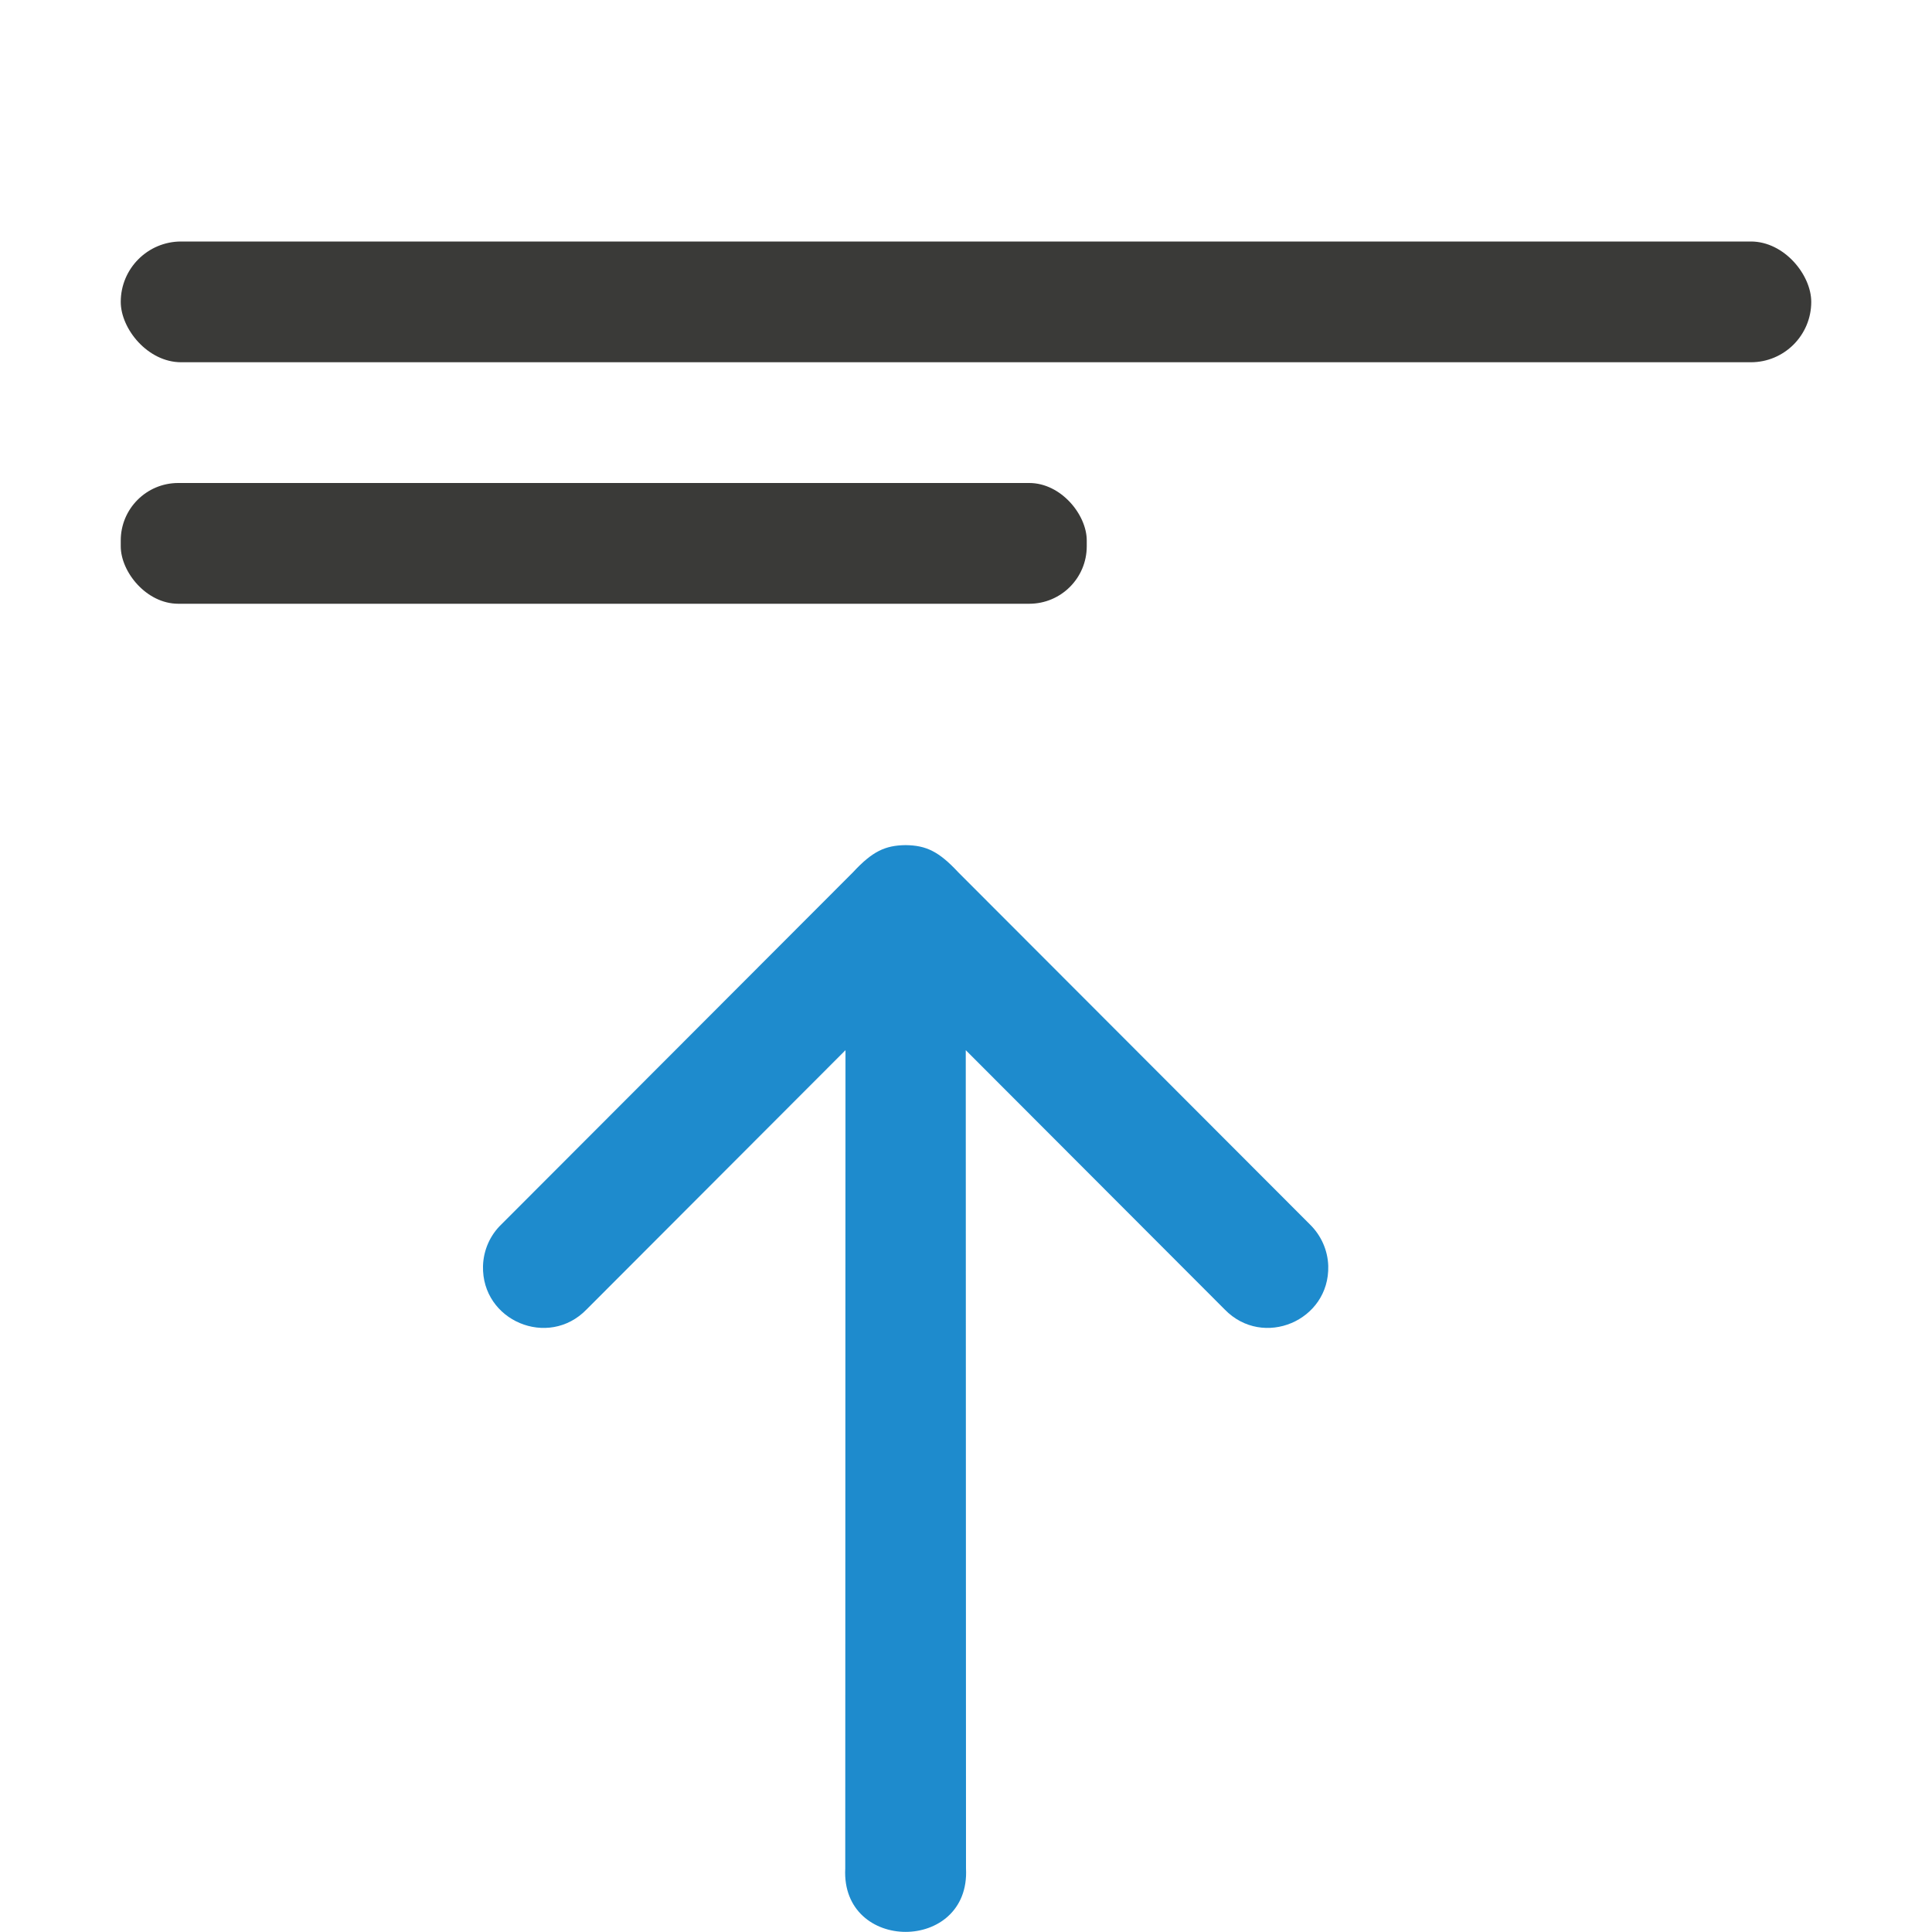
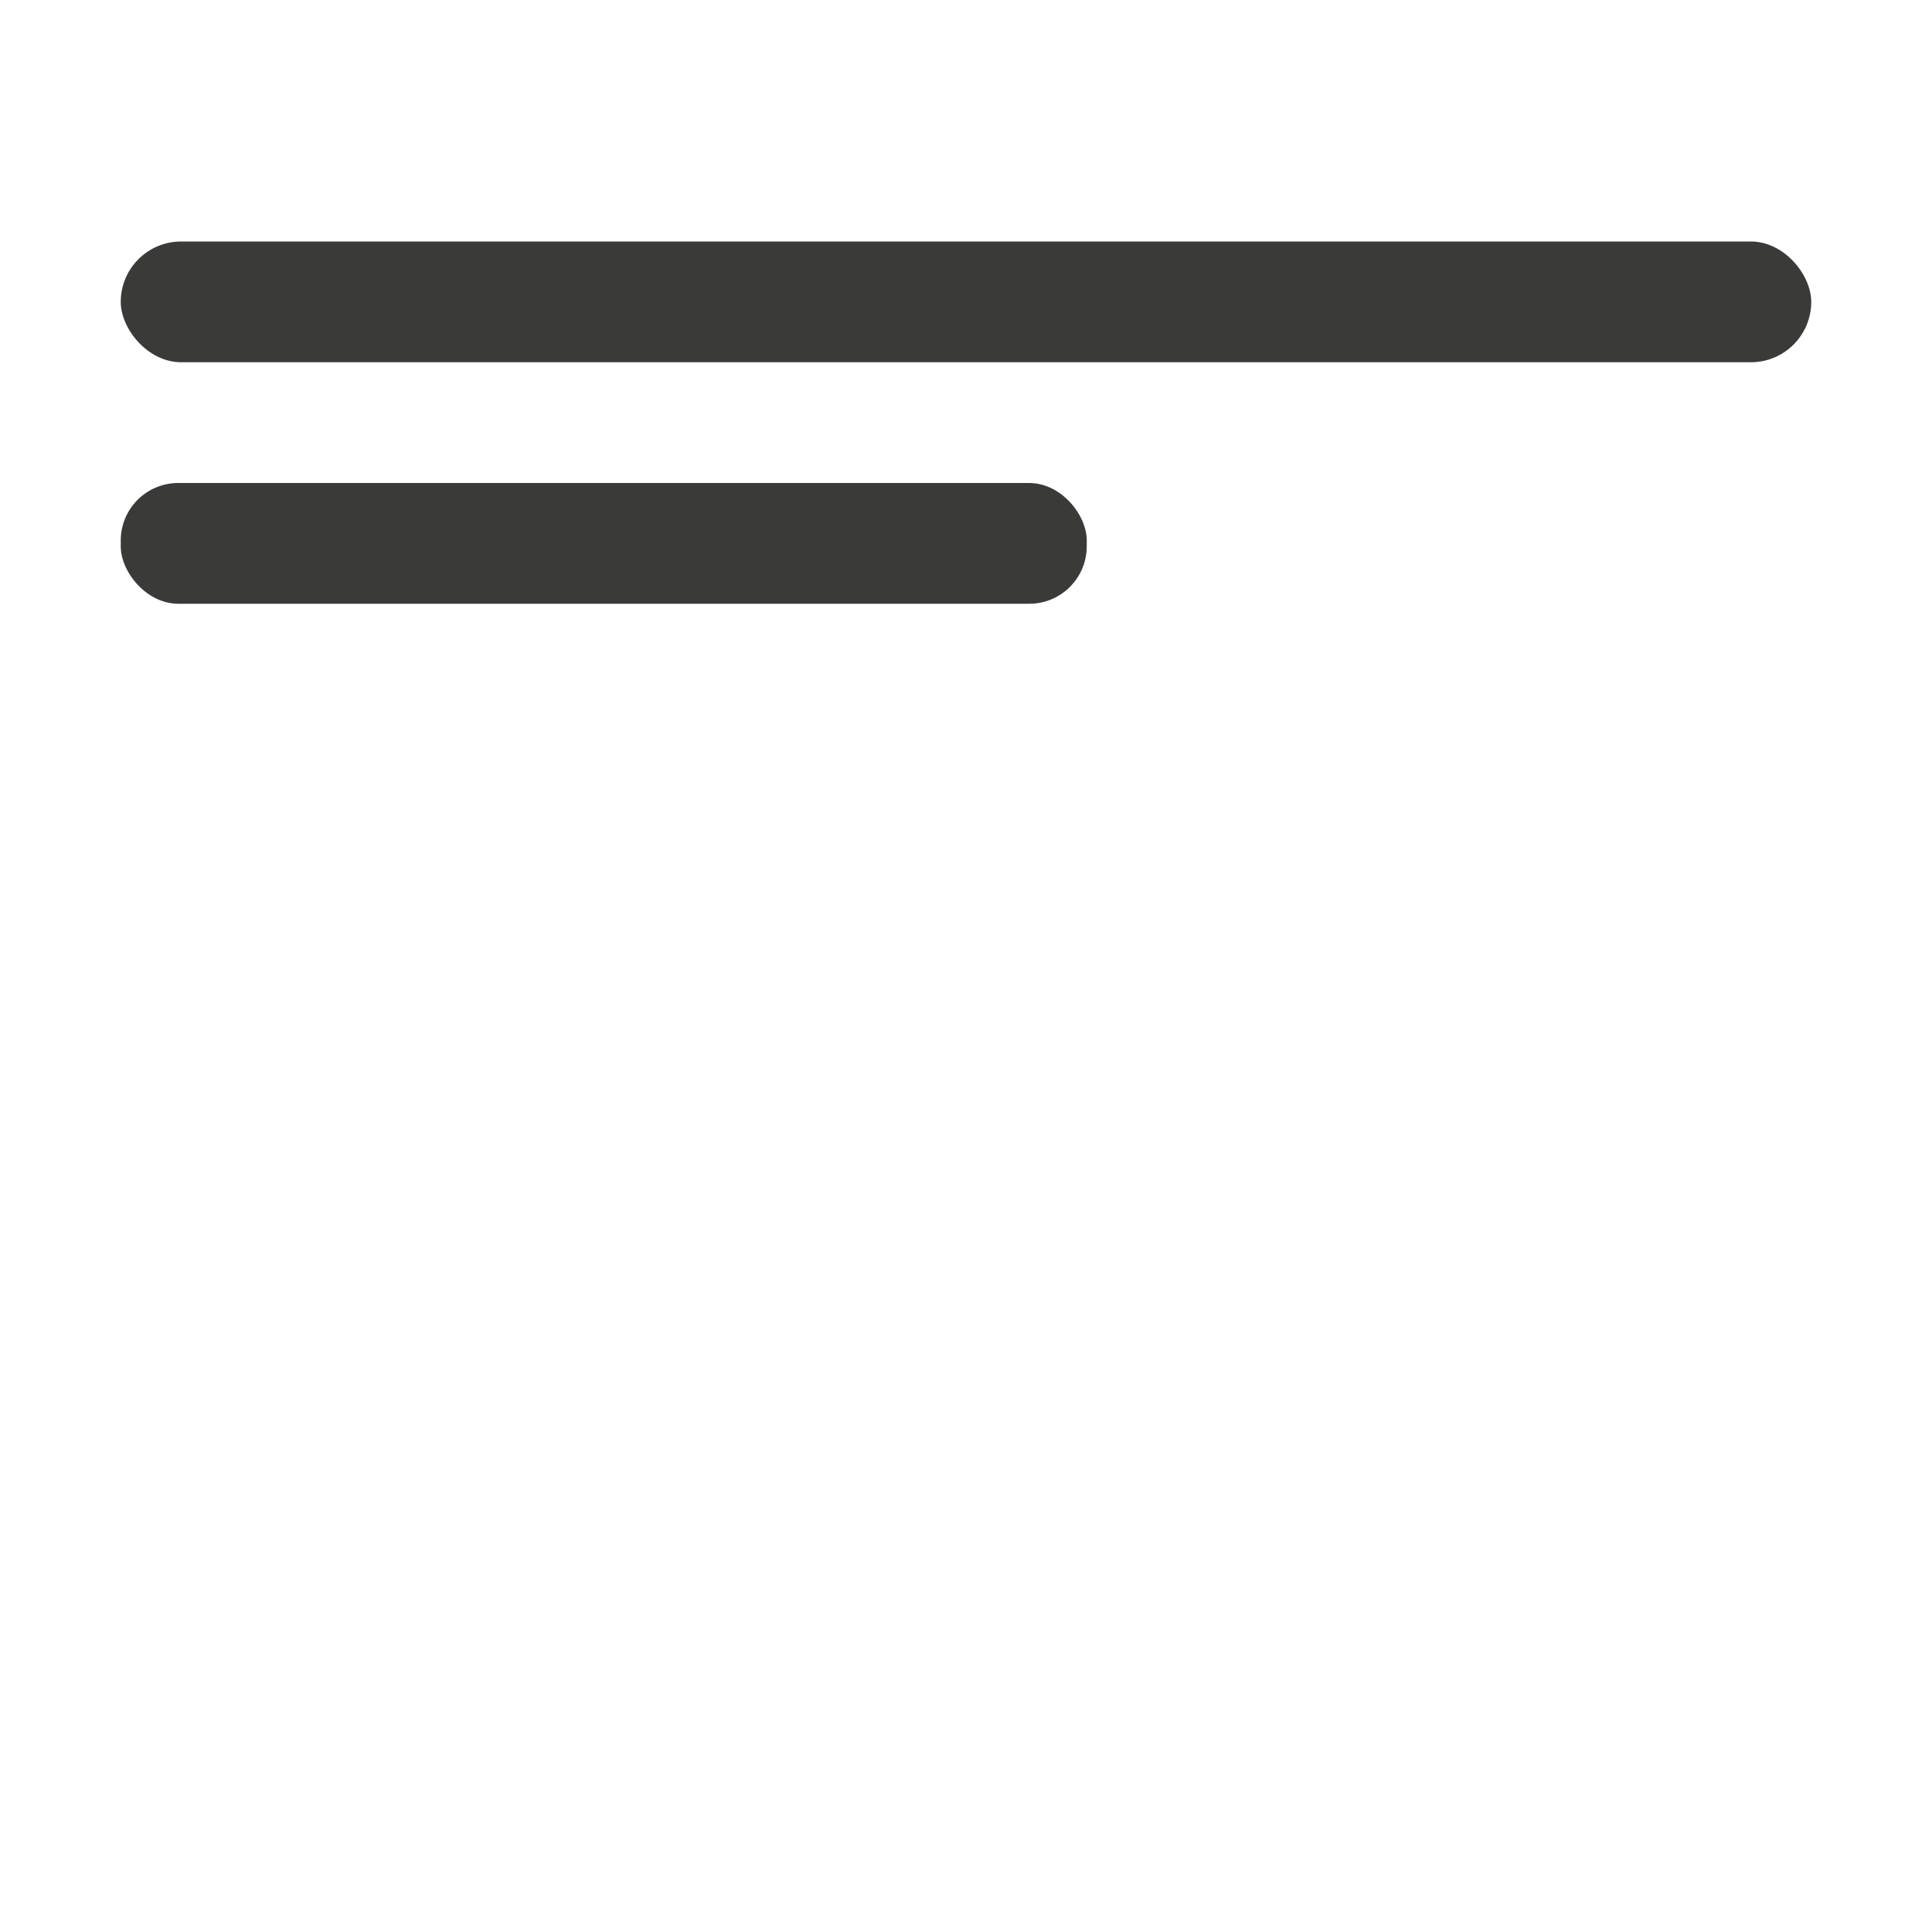
<svg xmlns="http://www.w3.org/2000/svg" viewBox="0 0 16 16">
  <g fill="#3a3a38">
    <rect height="1" ry=".5" width="14" x="1" y="2" />
    <rect height="1" ry=".476" width="8" x="1" y="4" />
  </g>
-   <path d="m4 10.484c-.012.454.54.687.857.361l2.145-2.148-.002 6.777c-.018.35.242.525.5.525s.518-.175.5-.525l-.002-6.777 2.145 2.148c.317.326.869.093.857-.361-.004-.13-.059-.253-.152-.344l-2.912-2.916c-.161-.173-.266-.223-.436-.225-.169.002-.275.051-.436.225l-2.912 2.916c-.094.09-.148.214-.152.344z" fill="#1e8bcd" fill-rule="evenodd" />
</svg>